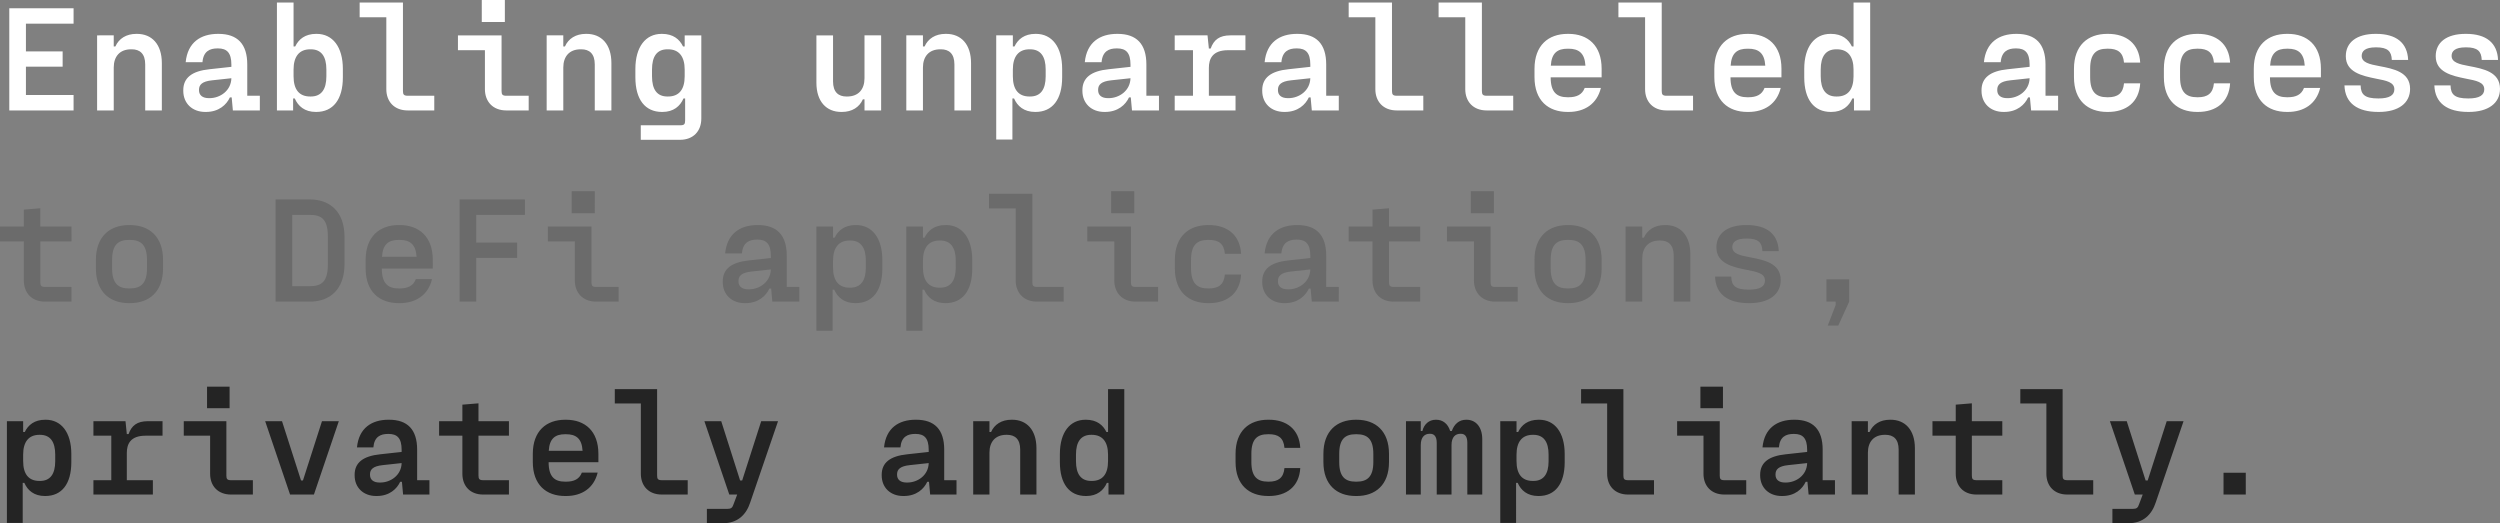
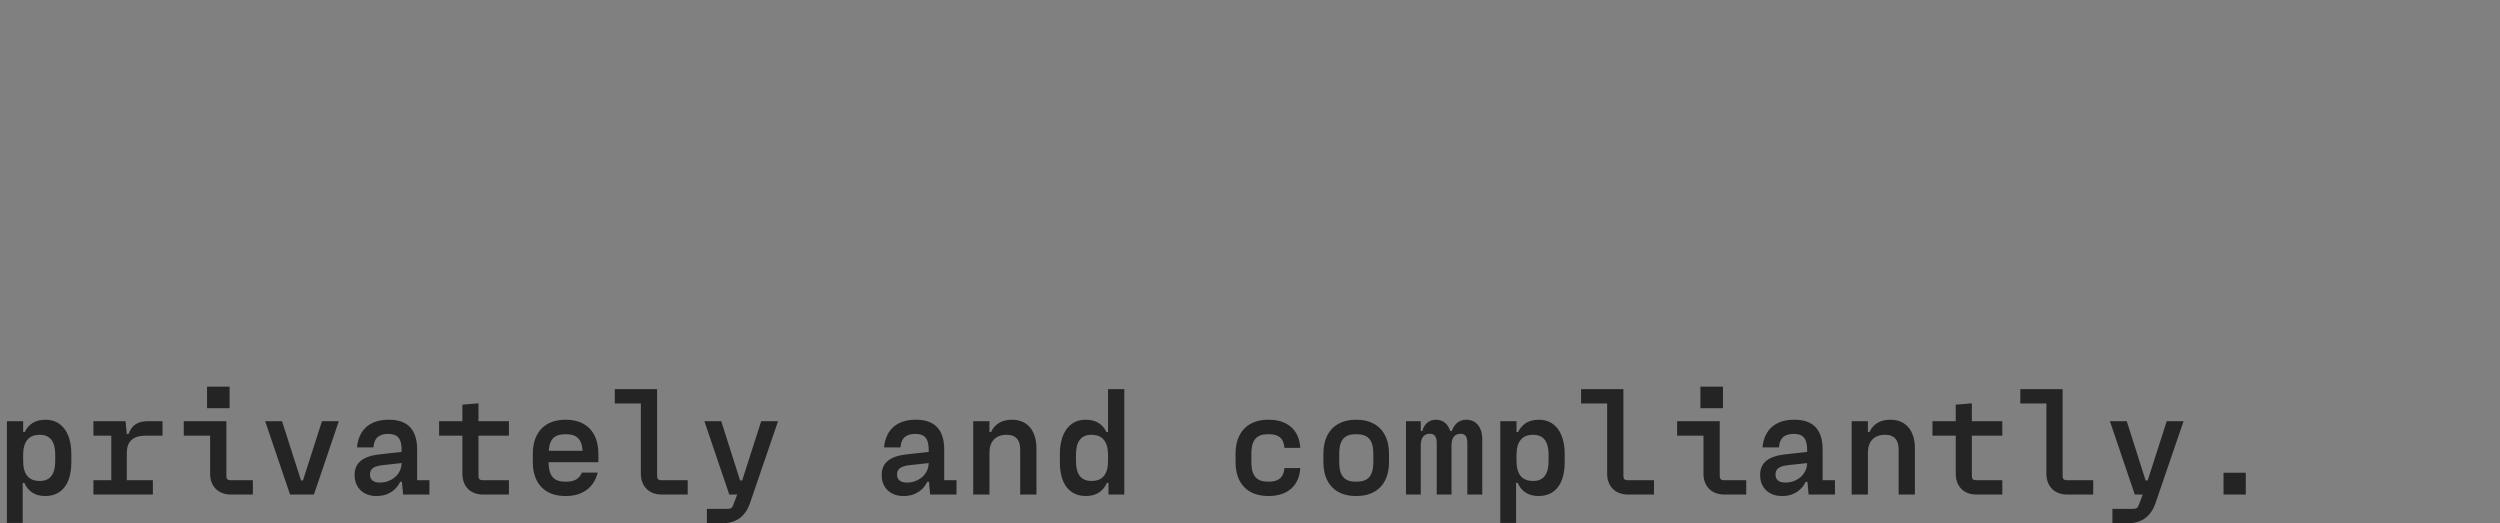
<svg xmlns="http://www.w3.org/2000/svg" width="1451.421" height="303.779" viewBox="0 0 1451.421 303.779">
  <rect x="0" y="0" width="1451.421" height="303.779" fill="#808080" stroke="none" />
  <g id="Grupo_1876" data-name="Grupo 1876" transform="translate(-411.132 -1597.881)">
-     <path id="Caminho_29556" data-name="Caminho 29556" d="M45.849-59.334H8.526V0H45.849V-8.961H18.183V-25.4H39.5v-8.874H18.183v-16.1H45.849ZM69.165,0V-24.882c0-6.438,3.48-10.614,10.092-10.614h.348c4.7,0,7.83,2.523,7.83,8.787V0h9.657V-27.492c0-10.962-5.829-16.965-14.442-16.965H82.3c-5.916,0-10.179,2.784-12.18,7.308h-.957v-6.438H59.508V0Zm77.517-26.709c0-11.919-5.742-17.748-16.7-17.748h-.261c-10.092,0-17.661,4.959-18.792,16.443h9.744c.522-6.351,4.263-8,8.7-8h.348c5.046,0,7.743,2.436,7.743,9.4v1.3l-12.7,1.392c-10.179,1.044-15.225,4.959-15.225,12.18v.348c0,7.308,5.22,12.267,12.789,12.267h.348c7.569,0,12.006-4.263,13.92-8.439h1.044L138.33,0h15.66V-8.526h-7.308ZM124.41-7.134c-3.654,0-5.742-1.653-5.742-4.611v-.261c0-2.871,1.74-4.872,7.569-5.481L137.46-18.7c-.174,7.308-6.612,11.571-12.7,11.571ZM186.7.87c9.831,0,15.486-7.221,15.486-20.1V-24.1c0-12.789-5.916-20.358-15.225-20.358H186.7c-6.438,0-10.179,3.132-12.18,7.308h-.957V-62.64h-9.657V0h9.4V-6.96h.957C176.175-2.523,180,.87,186.528.87Zm-3.48-8.961c-6.351,0-9.657-4-9.657-11.745v-3.915c0-7.569,3.306-11.745,9.657-11.745h.348c6.09,0,9.048,4.089,9.048,11.745v3.915c0,7.656-2.958,11.745-9.048,11.745Zm56.724-.435c-2.349,0-2.871-.7-2.871-2.784V-62.64H211.932v8.526h15.486v41.76C227.418-5.133,232.029,0,239.859,0h15.4V-8.526Zm42.891-55.593V-51.33h13.4V-64.119ZM297.105-8.526c-2.262,0-2.784-.7-2.784-2.784V-43.587H269v8.613h15.66v22.62C284.664-5.133,289.275,0,297.105,0h12.963V-8.526ZM330.165,0V-24.882c0-6.438,3.48-10.614,10.092-10.614h.348c4.7,0,7.83,2.523,7.83,8.787V0h9.657V-27.492c0-10.962-5.829-16.965-14.442-16.965H343.3c-5.916,0-10.179,2.784-12.18,7.308h-.957v-6.438h-9.657V0Zm67.686,17.052c7.917,0,12.441-5.133,12.441-12.354V-43.587h-9.657v6.438h-.957c-2-4.176-5.742-7.308-12.18-7.308h-.261c-9.309,0-15.225,7.569-15.225,20.358v4.872c0,12.876,5.655,20.1,15.486,20.1h.174c6.525,0,10.353-3.393,12.267-7.83h.957v12.7c0,2.262-.522,2.871-2.871,2.871H375.144v8.439ZM390.63-8.091c-6.09,0-8.961-4.089-8.961-11.745v-3.915c0-7.656,2.871-11.745,8.961-11.745h.348c6.351,0,9.657,4.176,9.657,11.745v3.915c0,7.743-3.306,11.745-9.657,11.745Zm114.4-35.5V-18.7c0,6.438-3.48,10.614-10.092,10.614H494.6c-4.7,0-7.83-2.523-7.83-8.787V-43.587h-9.657v27.492C477.108-5.133,482.937.87,491.55.87h.348c5.916,0,10.179-2.784,12.18-7.308h.957V0h9.657V-43.587ZM538.965,0V-24.882c0-6.438,3.48-10.614,10.092-10.614h.348c4.7,0,7.83,2.523,7.83,8.787V0h9.657V-27.492c0-10.962-5.829-16.965-14.442-16.965H552.1c-5.916,0-10.179,2.784-12.18,7.308h-.957v-6.438h-9.657V0ZM604.3.87c9.831,0,15.486-7.221,15.486-20.1V-24.1c0-12.789-5.916-20.358-15.225-20.358H604.3c-6.438,0-10.179,3.132-12.18,7.308h-.957v-6.438h-9.657V16.878h9.4V-6.96h.957C593.775-2.523,597.6.87,604.128.87Zm-3.48-8.961c-6.351,0-9.657-4-9.657-11.745v-3.915c0-7.569,3.306-11.745,9.657-11.745h.348c6.09,0,9.048,4.089,9.048,11.745v3.915c0,7.656-2.958,11.745-9.048,11.745Zm67.86-18.618c0-11.919-5.742-17.748-16.7-17.748h-.261c-10.092,0-17.661,4.959-18.792,16.443h9.744c.522-6.351,4.263-8,8.7-8h.348c5.046,0,7.743,2.436,7.743,9.4v1.3l-12.7,1.392c-10.179,1.044-15.225,4.959-15.225,12.18v.348c0,7.308,5.22,12.267,12.789,12.267h.348c7.569,0,12.006-4.263,13.92-8.439h1.044L660.33,0h15.66V-8.526h-7.308ZM646.41-7.134c-3.654,0-5.742-1.653-5.742-4.611v-.261c0-2.871,1.74-4.872,7.569-5.481L659.46-18.7c-.174,7.308-6.612,11.571-12.7,11.571Zm79.779-27.84v-8.613h-8.7c-6.351,0-9.657,2.523-11.484,7.656h-1.044l-.783-7.656H685.125v8.613h10.614V-8.526H685.125V0h35.322V-8.526H704.961V-24.708c0-5.133,2-10.266,11.136-10.266Zm46.893,8.265c0-11.919-5.742-17.748-16.7-17.748h-.261c-10.092,0-17.661,4.959-18.792,16.443h9.744c.522-6.351,4.263-8,8.7-8h.348c5.046,0,7.743,2.436,7.743,9.4v1.3l-12.7,1.392c-10.179,1.044-15.225,4.959-15.225,12.18v.348c0,7.308,5.22,12.267,12.789,12.267h.348c7.569,0,12.006-4.263,13.92-8.439h1.044L764.73,0h15.66V-8.526h-7.308ZM750.81-7.134c-3.654,0-5.742-1.653-5.742-4.611v-.261c0-2.871,1.74-4.872,7.569-5.481L763.86-18.7c-.174,7.308-6.612,11.571-12.7,11.571Zm63.336-1.392c-2.349,0-2.871-.7-2.871-2.784V-62.64H786.132v8.526h15.486v41.76C801.618-5.133,806.229,0,814.059,0h15.4V-8.526Zm52.2,0c-2.349,0-2.871-.7-2.871-2.784V-62.64H838.332v8.526h15.486v41.76C853.818-5.133,858.429,0,866.259,0h15.4V-8.526Zm66.642-15.66c0-13.572-8-20.271-19.227-20.271h-.522c-11.223,0-19.227,6.7-19.227,20.271v4.872c0,13.572,8,20.184,19.227,20.184h.522c9.309,0,16.53-4.611,18.792-13.92h-9.4c-1.479,3.915-4.7,5.394-9.4,5.394h-.522c-6.264,0-9.831-2.871-9.831-11.571h29.58ZM913.761-35.844c5.829,0,9.4,2.436,9.831,9.831h-20.1c.435-7.4,3.915-9.831,9.744-9.831ZM970.746-8.526c-2.349,0-2.871-.7-2.871-2.784V-62.64H942.732v8.526h15.486v41.76C958.218-5.133,962.829,0,970.659,0h15.4V-8.526Zm66.642-15.66c0-13.572-8-20.271-19.227-20.271h-.522c-11.223,0-19.227,6.7-19.227,20.271v4.872c0,13.572,8,20.184,19.227,20.184h.522c9.309,0,16.53-4.611,18.792-13.92h-9.4c-1.479,3.915-4.7,5.394-9.4,5.394h-.522c-6.264,0-9.831-2.871-9.831-11.571h29.58Zm-19.227-11.658c5.829,0,9.4,2.436,9.831,9.831h-20.1c.435-7.4,3.915-9.831,9.744-9.831ZM1066.272.87c6.525,0,10.353-3.393,12.267-7.83h.957V0h9.4V-62.64h-9.657v25.491h-.957c-2-4.176-5.742-7.308-12.18-7.308h-.261c-9.309,0-15.225,7.569-15.225,20.358v4.872c0,12.876,5.655,20.1,15.486,20.1Zm2.958-8.961c-6.09,0-9.048-4.089-9.048-11.745v-3.915c0-7.656,2.958-11.745,9.048-11.745h.348c6.351,0,9.657,4.176,9.657,11.745v3.915c0,7.743-3.306,11.745-9.657,11.745Zm121.452-18.618c0-11.919-5.742-17.748-16.7-17.748h-.261c-10.092,0-17.661,4.959-18.792,16.443h9.744c.522-6.351,4.263-8,8.7-8h.348c5.046,0,7.743,2.436,7.743,9.4v1.3l-12.7,1.392c-10.179,1.044-15.225,4.959-15.225,12.18v.348c0,7.308,5.22,12.267,12.789,12.267h.348c7.569,0,12.006-4.263,13.92-8.439h1.044l.7,7.569h15.66V-8.526h-7.308ZM1168.41-7.134c-3.654,0-5.742-1.653-5.742-4.611v-.261c0-2.871,1.74-4.872,7.569-5.481L1181.46-18.7c-.174,7.308-6.612,11.571-12.7,11.571Zm58.638,8c10.266,0,18.009-5.481,18.618-16.617h-9.4c-.522,6-3.915,8.091-9.222,8.091h-.522c-6.351,0-9.918-2.871-9.918-11.658v-4.872c0-8.874,3.567-11.658,9.918-11.658h.522c5.394,0,8.7,2,9.222,8.091h9.4c-.609-11.136-8.265-16.7-18.618-16.7h-.522c-11.31,0-19.314,6.7-19.314,20.271v4.872c0,13.572,8,20.184,19.314,20.184Zm52.2,0c10.266,0,18.009-5.481,18.618-16.617h-9.4c-.522,6-3.915,8.091-9.222,8.091h-.522c-6.351,0-9.918-2.871-9.918-11.658v-4.872c0-8.874,3.567-11.658,9.918-11.658h.522c5.394,0,8.7,2,9.222,8.091h9.4c-.609-11.136-8.265-16.7-18.618-16.7h-.522c-11.31,0-19.314,6.7-19.314,20.271v4.872c0,13.572,8,20.184,19.314,20.184Zm71.34-25.056c0-13.572-8-20.271-19.227-20.271h-.522c-11.223,0-19.227,6.7-19.227,20.271v4.872c0,13.572,8,20.184,19.227,20.184h.522c9.309,0,16.53-4.611,18.792-13.92h-9.4c-1.479,3.915-4.7,5.394-9.4,5.394h-.522c-6.264,0-9.831-2.871-9.831-11.571h29.58Zm-19.227-11.658c5.829,0,9.4,2.436,9.831,9.831h-20.1c.435-7.4,3.915-9.831,9.744-9.831ZM1384.17.87c11.484,0,18.183-5.133,18.183-13.4,0-9.831-9.657-11.658-17.922-13.224-5.655-1.044-10.179-2.088-10.179-5.916,0-2.7,1.914-4.959,8.178-4.959h.261c6.525,0,8.874,2.175,9.048,7.308h9.483c-.435-9.918-6.873-15.138-18.618-15.138h-.261c-11.049,0-17.313,4.959-17.313,12.963,0,9.309,9.4,11.4,17.574,13.05,5.916,1.131,10.614,2,10.614,6.177,0,3.393-2.784,5.307-9.135,5.307h-.261c-7.743,0-10.092-2.262-10.179-7.569h-9.4c.348,10.353,7.569,15.4,19.662,15.4Zm52.2,0c11.484,0,18.183-5.133,18.183-13.4,0-9.831-9.657-11.658-17.922-13.224-5.655-1.044-10.179-2.088-10.179-5.916,0-2.7,1.914-4.959,8.178-4.959h.261c6.525,0,8.874,2.175,9.048,7.308h9.483c-.435-9.918-6.873-15.138-18.618-15.138h-.261c-11.049,0-17.313,4.959-17.313,12.963,0,9.309,9.4,11.4,17.574,13.05,5.916,1.131,10.614,2,10.614,6.177,0,3.393-2.784,5.307-9.135,5.307h-.261c-7.743,0-10.092-2.262-10.179-7.569h-9.4c.348,10.353,7.569,15.4,19.662,15.4Z" transform="translate(408 1662)" fill="#fff" />
-     <path id="Caminho_29555" data-name="Caminho 29555" d="M44.631-43.587h-18.1V-54.2l-9.57.783v9.831H3.132v8.613H16.965v22.62C16.965-5.133,21.489,0,29.319,0H44.631V-8.526H29.406c-2.349,0-2.871-.7-2.871-2.784V-34.974h18.1ZM78.561.87c11.223,0,19.227-6.612,19.227-20.184v-4.872c0-13.572-8-20.271-19.227-20.271h-.522c-11.223,0-19.227,6.7-19.227,20.271v4.872c0,13.572,8,20.184,19.227,20.184Zm-.522-8.526c-6.264,0-9.831-2.871-9.831-11.658v-4.872c0-8.874,3.567-11.658,9.831-11.658h.522c6.264,0,9.918,2.784,9.918,11.658v4.872c0,8.787-3.654,11.658-9.918,11.658Zm85.086-51.678V0h19.836c11.832,0,20.184-7.221,20.184-21.75V-37.584c0-14.529-8.352-21.75-20.184-21.75ZM193.488-21.75c0,9.831-3.306,12.789-10.527,12.789H172.782V-50.373h10.179c7.221,0,10.527,2.871,10.527,12.789Zm60.9-2.436c0-13.572-8-20.271-19.227-20.271h-.522c-11.223,0-19.227,6.7-19.227,20.271v4.872c0,13.572,8,20.184,19.227,20.184h.522c9.309,0,16.53-4.611,18.792-13.92h-9.4c-1.479,3.915-4.7,5.394-9.4,5.394h-.522c-6.264,0-9.831-2.871-9.831-11.571h29.58ZM235.161-35.844c5.829,0,9.4,2.436,9.831,9.831H224.9c.435-7.4,3.915-9.831,9.744-9.831Zm72.732-23.49H269.961V0h9.657V-25.4h23.751v-8.874H279.618v-16.1h28.275Zm27.144-4.785V-51.33h13.4V-64.119ZM349.305-8.526c-2.262,0-2.784-.7-2.784-2.784V-43.587H321.2v8.613h15.66v22.62C336.864-5.133,341.475,0,349.305,0h12.963V-8.526ZM459.882-26.709c0-11.919-5.742-17.748-16.7-17.748h-.261c-10.092,0-17.661,4.959-18.792,16.443h9.744c.522-6.351,4.263-8,8.7-8h.348c5.046,0,7.743,2.436,7.743,9.4v1.3l-12.7,1.392c-10.179,1.044-15.225,4.959-15.225,12.18v.348c0,7.308,5.22,12.267,12.789,12.267h.348c7.569,0,12.006-4.263,13.92-8.439h1.044L451.53,0h15.66V-8.526h-7.308ZM437.61-7.134c-3.654,0-5.742-1.653-5.742-4.611v-.261c0-2.871,1.74-4.872,7.569-5.481L450.66-18.7c-.174,7.308-6.612,11.571-12.7,11.571ZM499.9.87c9.831,0,15.486-7.221,15.486-20.1V-24.1c0-12.789-5.916-20.358-15.225-20.358H499.9c-6.438,0-10.179,3.132-12.18,7.308h-.957v-6.438h-9.657V16.878h9.4V-6.96h.957C489.375-2.523,493.2.87,499.728.87Zm-3.48-8.961c-6.351,0-9.657-4-9.657-11.745v-3.915c0-7.569,3.306-11.745,9.657-11.745h.348c6.09,0,9.048,4.089,9.048,11.745v3.915c0,7.656-2.958,11.745-9.048,11.745ZM552.1.87c9.831,0,15.486-7.221,15.486-20.1V-24.1c0-12.789-5.916-20.358-15.225-20.358H552.1c-6.438,0-10.179,3.132-12.18,7.308h-.957v-6.438h-9.657V16.878h9.4V-6.96h.957C541.575-2.523,545.4.87,551.928.87Zm-3.48-8.961c-6.351,0-9.657-4-9.657-11.745v-3.915c0-7.569,3.306-11.745,9.657-11.745h.348c6.09,0,9.048,4.089,9.048,11.745v3.915c0,7.656-2.958,11.745-9.048,11.745Zm56.724-.435c-2.349,0-2.871-.7-2.871-2.784V-62.64H577.332v8.526h15.486v41.76C592.818-5.133,597.429,0,605.259,0h15.4V-8.526Zm42.891-55.593V-51.33h13.4V-64.119ZM662.505-8.526c-2.262,0-2.784-.7-2.784-2.784V-43.587H634.4v8.613h15.66v22.62C650.064-5.133,654.675,0,662.505,0h12.963V-8.526ZM705.048.87c10.266,0,18.009-5.481,18.618-16.617h-9.4c-.522,6-3.915,8.091-9.222,8.091h-.522c-6.351,0-9.918-2.871-9.918-11.658v-4.872c0-8.874,3.567-11.658,9.918-11.658h.522c5.394,0,8.7,2,9.222,8.091h9.4c-.609-11.136-8.265-16.7-18.618-16.7h-.522c-11.31,0-19.314,6.7-19.314,20.271v4.872c0,13.572,8,20.184,19.314,20.184Zm68.034-27.579c0-11.919-5.742-17.748-16.7-17.748h-.261c-10.092,0-17.661,4.959-18.792,16.443h9.744c.522-6.351,4.263-8,8.7-8h.348c5.046,0,7.743,2.436,7.743,9.4v1.3l-12.7,1.392c-10.179,1.044-15.225,4.959-15.225,12.18v.348c0,7.308,5.22,12.267,12.789,12.267h.348c7.569,0,12.006-4.263,13.92-8.439h1.044L764.73,0h15.66V-8.526h-7.308ZM750.81-7.134c-3.654,0-5.742-1.653-5.742-4.611v-.261c0-2.871,1.74-4.872,7.569-5.481L763.86-18.7c-.174,7.308-6.612,11.571-12.7,11.571Zm76.821-36.453h-18.1V-54.2l-9.57.783v9.831H786.132v8.613h13.833v22.62C799.965-5.133,804.489,0,812.319,0h15.312V-8.526H812.406c-2.349,0-2.871-.7-2.871-2.784V-34.974h18.1Zm29.406-20.532V-51.33h13.4V-64.119ZM871.3-8.526c-2.262,0-2.784-.7-2.784-2.784V-43.587H843.2v8.613h15.66v22.62C858.864-5.133,863.475,0,871.3,0h12.963V-8.526ZM913.761.87c11.223,0,19.227-6.612,19.227-20.184v-4.872c0-13.572-8-20.271-19.227-20.271h-.522c-11.223,0-19.227,6.7-19.227,20.271v4.872c0,13.572,8,20.184,19.227,20.184Zm-.522-8.526c-6.264,0-9.831-2.871-9.831-11.658v-4.872c0-8.874,3.567-11.658,9.831-11.658h.522c6.264,0,9.918,2.784,9.918,11.658v4.872c0,8.787-3.654,11.658-9.918,11.658ZM956.565,0V-24.882c0-6.438,3.48-10.614,10.092-10.614h.348c4.7,0,7.83,2.523,7.83,8.787V0h9.657V-27.492c0-10.962-5.829-16.965-14.442-16.965H969.7c-5.916,0-10.179,2.784-12.18,7.308h-.957v-6.438h-9.657V0Zm62.2.87c11.484,0,18.183-5.133,18.183-13.4,0-9.831-9.657-11.658-17.922-13.224-5.655-1.044-10.179-2.088-10.179-5.916,0-2.7,1.914-4.959,8.178-4.959h.261c6.525,0,8.874,2.175,9.048,7.308h9.483c-.435-9.918-6.873-15.138-18.618-15.138h-.261c-11.049,0-17.313,4.959-17.313,12.963,0,9.309,9.4,11.4,17.574,13.05,5.916,1.131,10.614,2,10.614,6.177,0,3.393-2.784,5.307-9.135,5.307h-.261c-7.743,0-10.092-2.262-10.179-7.569h-9.4c.348,10.353,7.569,15.4,19.662,15.4Zm51.591,13.05L1076.712,0V-12.963h-13.224V0h5.394V1.914l-4.611,12.006Z" transform="translate(408 1773)" fill="#666" opacity="0.8" />
    <path id="Caminho_29557" data-name="Caminho 29557" d="M29.41.85C39.015.85,44.54-6.2,44.54-18.785v-4.76c0-12.5-5.78-19.89-14.875-19.89H29.41c-6.29,0-9.945,3.06-11.9,7.14h-.935v-6.29H7.14V16.49h9.18V-6.8h.935C19.125-2.465,22.865.85,29.24.85Zm-3.4-8.755c-6.2,0-9.435-3.91-9.435-11.475V-23.2c0-7.4,3.23-11.475,9.435-11.475h.34c5.95,0,8.84,4,8.84,11.475v3.825c0,7.48-2.89,11.475-8.84,11.475ZM97.495-34.17v-8.415h-8.5c-6.2,0-9.435,2.465-11.22,7.48h-1.02l-.765-7.48H57.375v8.415h10.37V-8.33H57.375V0h34.51V-8.33H76.755V-24.14c0-5.015,1.955-10.03,10.88-10.03Zm25.84-28.475v12.5h13.09v-12.5ZM137.275-8.33c-2.21,0-2.72-.68-2.72-2.72V-42.585H109.82v8.415h15.3v22.1c0,7.055,4.5,12.07,12.155,12.07H149.94V-8.33ZM185.385,0l14.45-42.585H190.06L179.01-8.16h-1.1l-11.05-34.425H157.08L171.53,0ZM245.31-26.1c0-11.645-5.61-17.34-16.32-17.34h-.255c-9.86,0-17.255,4.845-18.36,16.065h9.52c.51-6.205,4.165-7.82,8.5-7.82h.34c4.93,0,7.565,2.38,7.565,9.18v1.275l-12.41,1.36c-9.945,1.02-14.875,4.845-14.875,11.9v.34c0,7.14,5.1,11.985,12.495,11.985h.34c7.395,0,11.73-4.165,13.6-8.245h1.02L237.15,0h15.3V-8.33h-7.14ZM223.55-6.97c-3.57,0-5.61-1.615-5.61-4.505v-.255c0-2.805,1.7-4.76,7.395-5.355l10.965-1.19c-.17,7.14-6.46,11.3-12.41,11.3Zm75.055-35.615h-17.68v-10.37l-9.35.765v9.605H258.06v8.415h13.515v22.1c0,7.055,4.42,12.07,12.07,12.07h14.96V-8.33H283.73c-2.3,0-2.805-.68-2.805-2.72V-34.17h17.68ZM350.54-23.63c0-13.26-7.82-19.8-18.785-19.8h-.51c-10.965,0-18.785,6.545-18.785,19.8v4.76c0,13.26,7.82,19.72,18.785,19.72h.51c9.1,0,16.15-4.505,18.36-13.6h-9.18c-1.445,3.825-4.59,5.27-9.18,5.27h-.51c-6.12,0-9.6-2.8-9.6-11.3h28.9ZM331.755-35.02c5.7,0,9.18,2.38,9.6,9.605H321.725c.425-7.225,3.825-9.605,9.52-9.605ZM387.43-8.33c-2.295,0-2.8-.68-2.8-2.72V-61.2H360.06v8.33h15.13v40.8C375.19-5.015,379.7,0,387.345,0H402.39V-8.33Zm46.58.17h-1.19L421.855-42.585H412.08L426.53,0h4.59l-2.04,5.44c-.765,2.295-1.445,2.89-3.91,2.89H413.525v8.33h9.18c8.755,0,13.685-5.015,15.98-12.07l16.15-47.175H445.06ZM551.31-26.1c0-11.645-5.61-17.34-16.32-17.34h-.255c-9.86,0-17.255,4.845-18.36,16.065h9.52c.51-6.205,4.165-7.82,8.5-7.82h.34c4.93,0,7.565,2.38,7.565,9.18v1.275l-12.41,1.36c-9.945,1.02-14.875,4.845-14.875,11.9v.34c0,7.14,5.1,11.985,12.495,11.985h.34c7.4,0,11.73-4.165,13.6-8.245h1.02L543.15,0h15.3V-8.33h-7.14ZM529.55-6.97c-3.57,0-5.61-1.615-5.61-4.505v-.255c0-2.805,1.7-4.76,7.4-5.355l10.965-1.19c-.17,7.14-6.46,11.3-12.41,11.3ZM577.575,0V-24.31c0-6.29,3.4-10.37,9.86-10.37h.34c4.59,0,7.65,2.465,7.65,8.585V0h9.435V-26.86c0-10.71-5.7-16.575-14.11-16.575h-.34c-5.78,0-9.945,2.72-11.9,7.14h-.935v-6.29H568.14V0ZM633.76.85c6.375,0,10.115-3.315,11.985-7.65h.935V0h9.18V-61.2h-9.435v24.905h-.935c-1.955-4.08-5.61-7.14-11.9-7.14h-.255c-9.1,0-14.875,7.395-14.875,19.89v4.76C618.46-6.2,623.985.85,633.59.85Zm2.89-8.755c-5.95,0-8.84-3.995-8.84-11.475V-23.2c0-7.48,2.89-11.475,8.84-11.475h.34c6.205,0,9.435,4.08,9.435,11.475v3.825c0,7.565-3.23,11.475-9.435,11.475ZM739.84.85c10.03,0,17.595-5.355,18.19-16.235h-9.18c-.51,5.865-3.825,7.9-9.01,7.9h-.51c-6.205,0-9.69-2.8-9.69-11.39v-4.76c0-8.67,3.485-11.39,9.69-11.39h.51c5.27,0,8.5,1.955,9.01,7.905h9.18c-.6-10.88-8.075-16.32-18.19-16.32h-.51c-11.05,0-18.87,6.545-18.87,19.8v4.76c0,13.26,7.82,19.72,18.87,19.72Zm50.915,0c10.965,0,18.785-6.46,18.785-19.72v-4.76c0-13.26-7.82-19.8-18.785-19.8h-.51c-10.965,0-18.785,6.545-18.785,19.8v4.76c0,13.26,7.82,19.72,18.785,19.72Zm-.51-8.33c-6.12,0-9.6-2.8-9.6-11.39v-4.76c0-8.67,3.485-11.39,9.6-11.39h.51c6.12,0,9.69,2.72,9.69,11.39v4.76c0,8.585-3.57,11.39-9.69,11.39ZM827.985,0V-28.73c0-4.675,2.3-6.545,5.1-6.545h.34c2.21,0,3.825,1.36,3.825,5.27V0h8.585V-28.73c0-4.675,2.295-6.545,5.1-6.545h.34c2.21,0,3.74,1.36,3.74,5.27V0h8.67V-32.13c0-7.48-4.08-11.3-9.095-11.3h-.34c-4.08,0-6.885,2.635-8.245,6.545h-.935c-1.36-4.335-4.42-6.545-8.075-6.545h-.34c-3.91,0-6.8,2.635-7.735,6.545h-.935v-5.695H819.4V0ZM896.41.85c9.605,0,15.13-7.055,15.13-19.635v-4.76c0-12.5-5.78-19.89-14.875-19.89h-.255c-6.29,0-9.945,3.06-11.9,7.14h-.935v-6.29H874.14V16.49h9.18V-6.8h.935c1.87,4.335,5.61,7.65,11.985,7.65Zm-3.4-8.755c-6.205,0-9.435-3.91-9.435-11.475V-23.2c0-7.4,3.23-11.475,9.435-11.475h.34c5.95,0,8.84,4,8.84,11.475v3.825c0,7.48-2.89,11.475-8.84,11.475Zm55.42-.425c-2.295,0-2.8-.68-2.8-2.72V-61.2H921.06v8.33h15.13v40.8C936.19-5.015,940.7,0,948.345,0H963.39V-8.33Zm41.905-54.315v12.5h13.09v-12.5Zm13.94,54.315c-2.21,0-2.72-.68-2.72-2.72V-42.585H976.82v8.415h15.3v22.1c0,7.055,4.505,12.07,12.155,12.07h12.665V-8.33ZM1061.31-26.1c0-11.645-5.61-17.34-16.32-17.34h-.255c-9.86,0-17.255,4.845-18.36,16.065h9.52c.51-6.205,4.165-7.82,8.5-7.82h.34c4.93,0,7.565,2.38,7.565,9.18v1.275l-12.41,1.36c-9.945,1.02-14.875,4.845-14.875,11.9v.34c0,7.14,5.1,11.985,12.495,11.985h.34c7.4,0,11.73-4.165,13.6-8.245h1.02L1053.15,0h15.3V-8.33h-7.14ZM1039.55-6.97c-3.57,0-5.61-1.615-5.61-4.505v-.255c0-2.805,1.7-4.76,7.4-5.355l10.965-1.19c-.17,7.14-6.46,11.3-12.41,11.3ZM1087.575,0V-24.31c0-6.29,3.4-10.37,9.86-10.37h.34c4.59,0,7.65,2.465,7.65,8.585V0h9.435V-26.86c0-10.71-5.695-16.575-14.11-16.575h-.34c-5.78,0-9.945,2.72-11.9,7.14h-.935v-6.29h-9.435V0Zm78.03-42.585h-17.68v-10.37l-9.35.765v9.605H1125.06v8.415h13.515v22.1c0,7.055,4.42,12.07,12.07,12.07h14.96V-8.33H1150.73c-2.295,0-2.8-.68-2.8-2.72V-34.17h17.68ZM1203.43-8.33c-2.3,0-2.805-.68-2.805-2.72V-61.2H1176.06v8.33h15.13v40.8c0,7.055,4.505,12.07,12.155,12.07h15.045V-8.33Zm46.58.17h-1.19l-10.965-34.425h-9.775L1242.53,0h4.59l-2.04,5.44c-.765,2.295-1.445,2.89-3.91,2.89h-11.645v8.33h9.18c8.755,0,13.685-5.015,15.98-12.07l16.15-47.175h-9.775ZM1306.96,0V-12.665h-12.92V0Z" transform="translate(408 1885)" fill="#242424" />
  </g>
</svg>